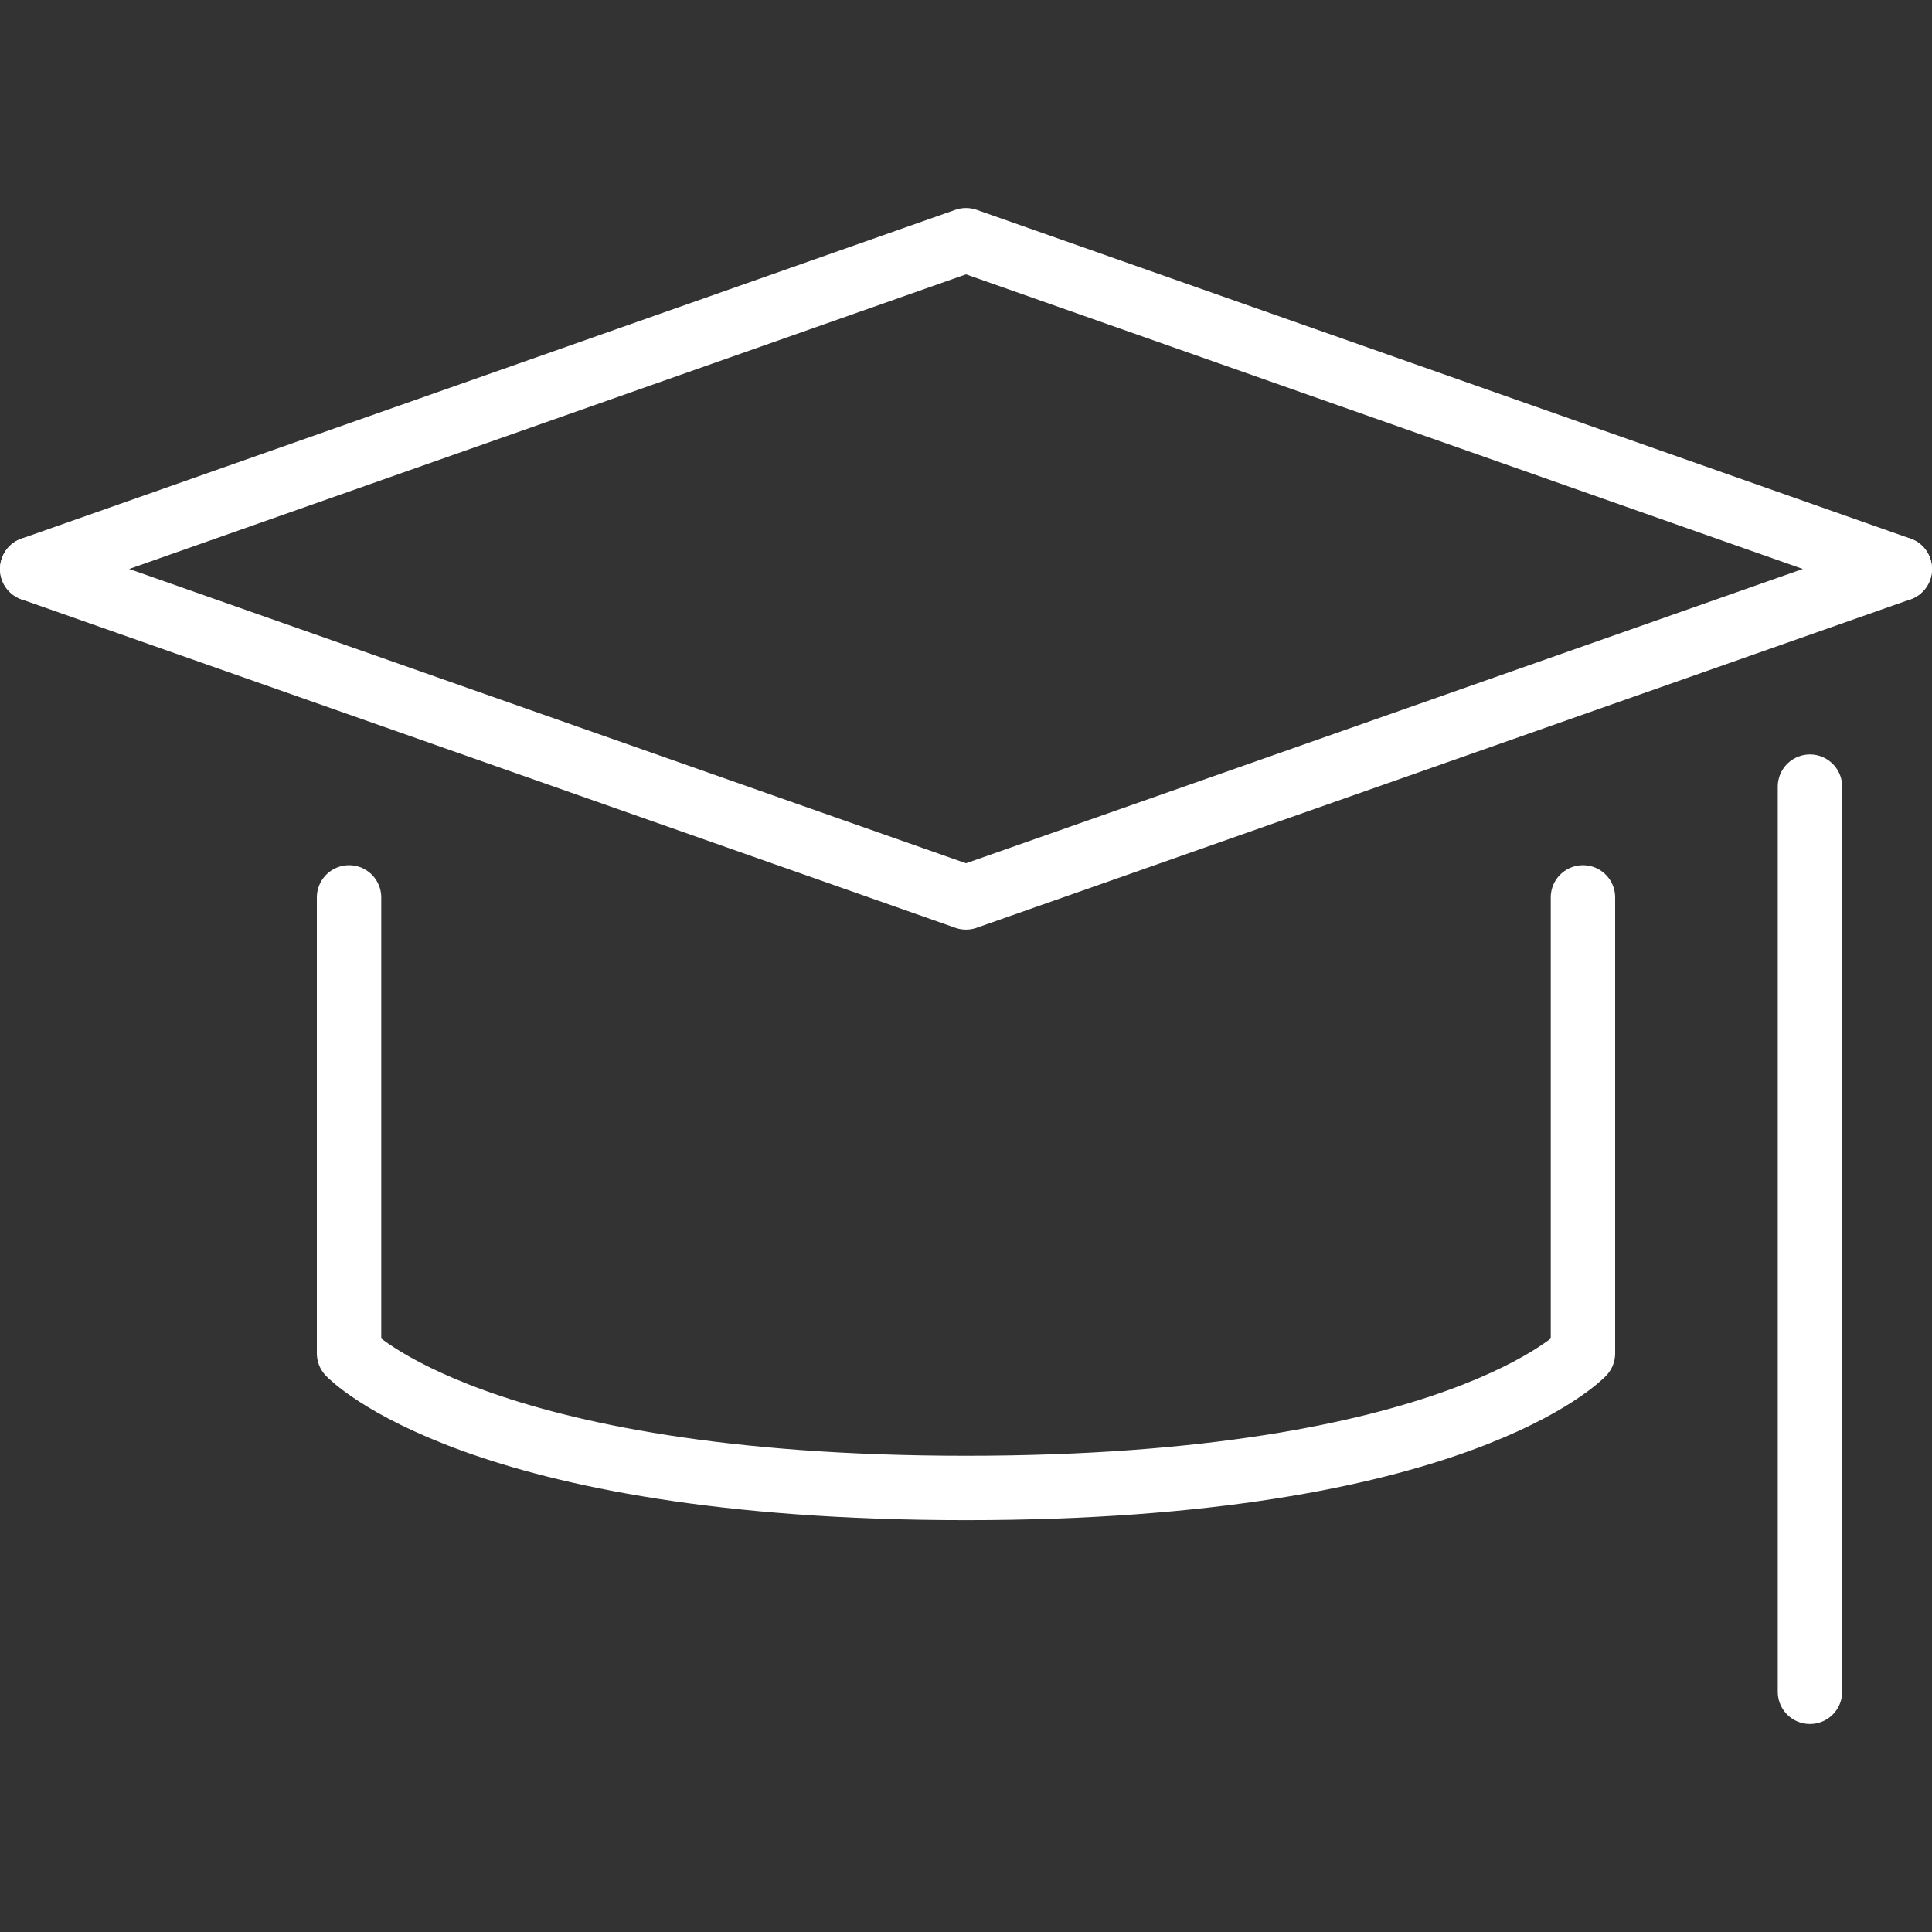
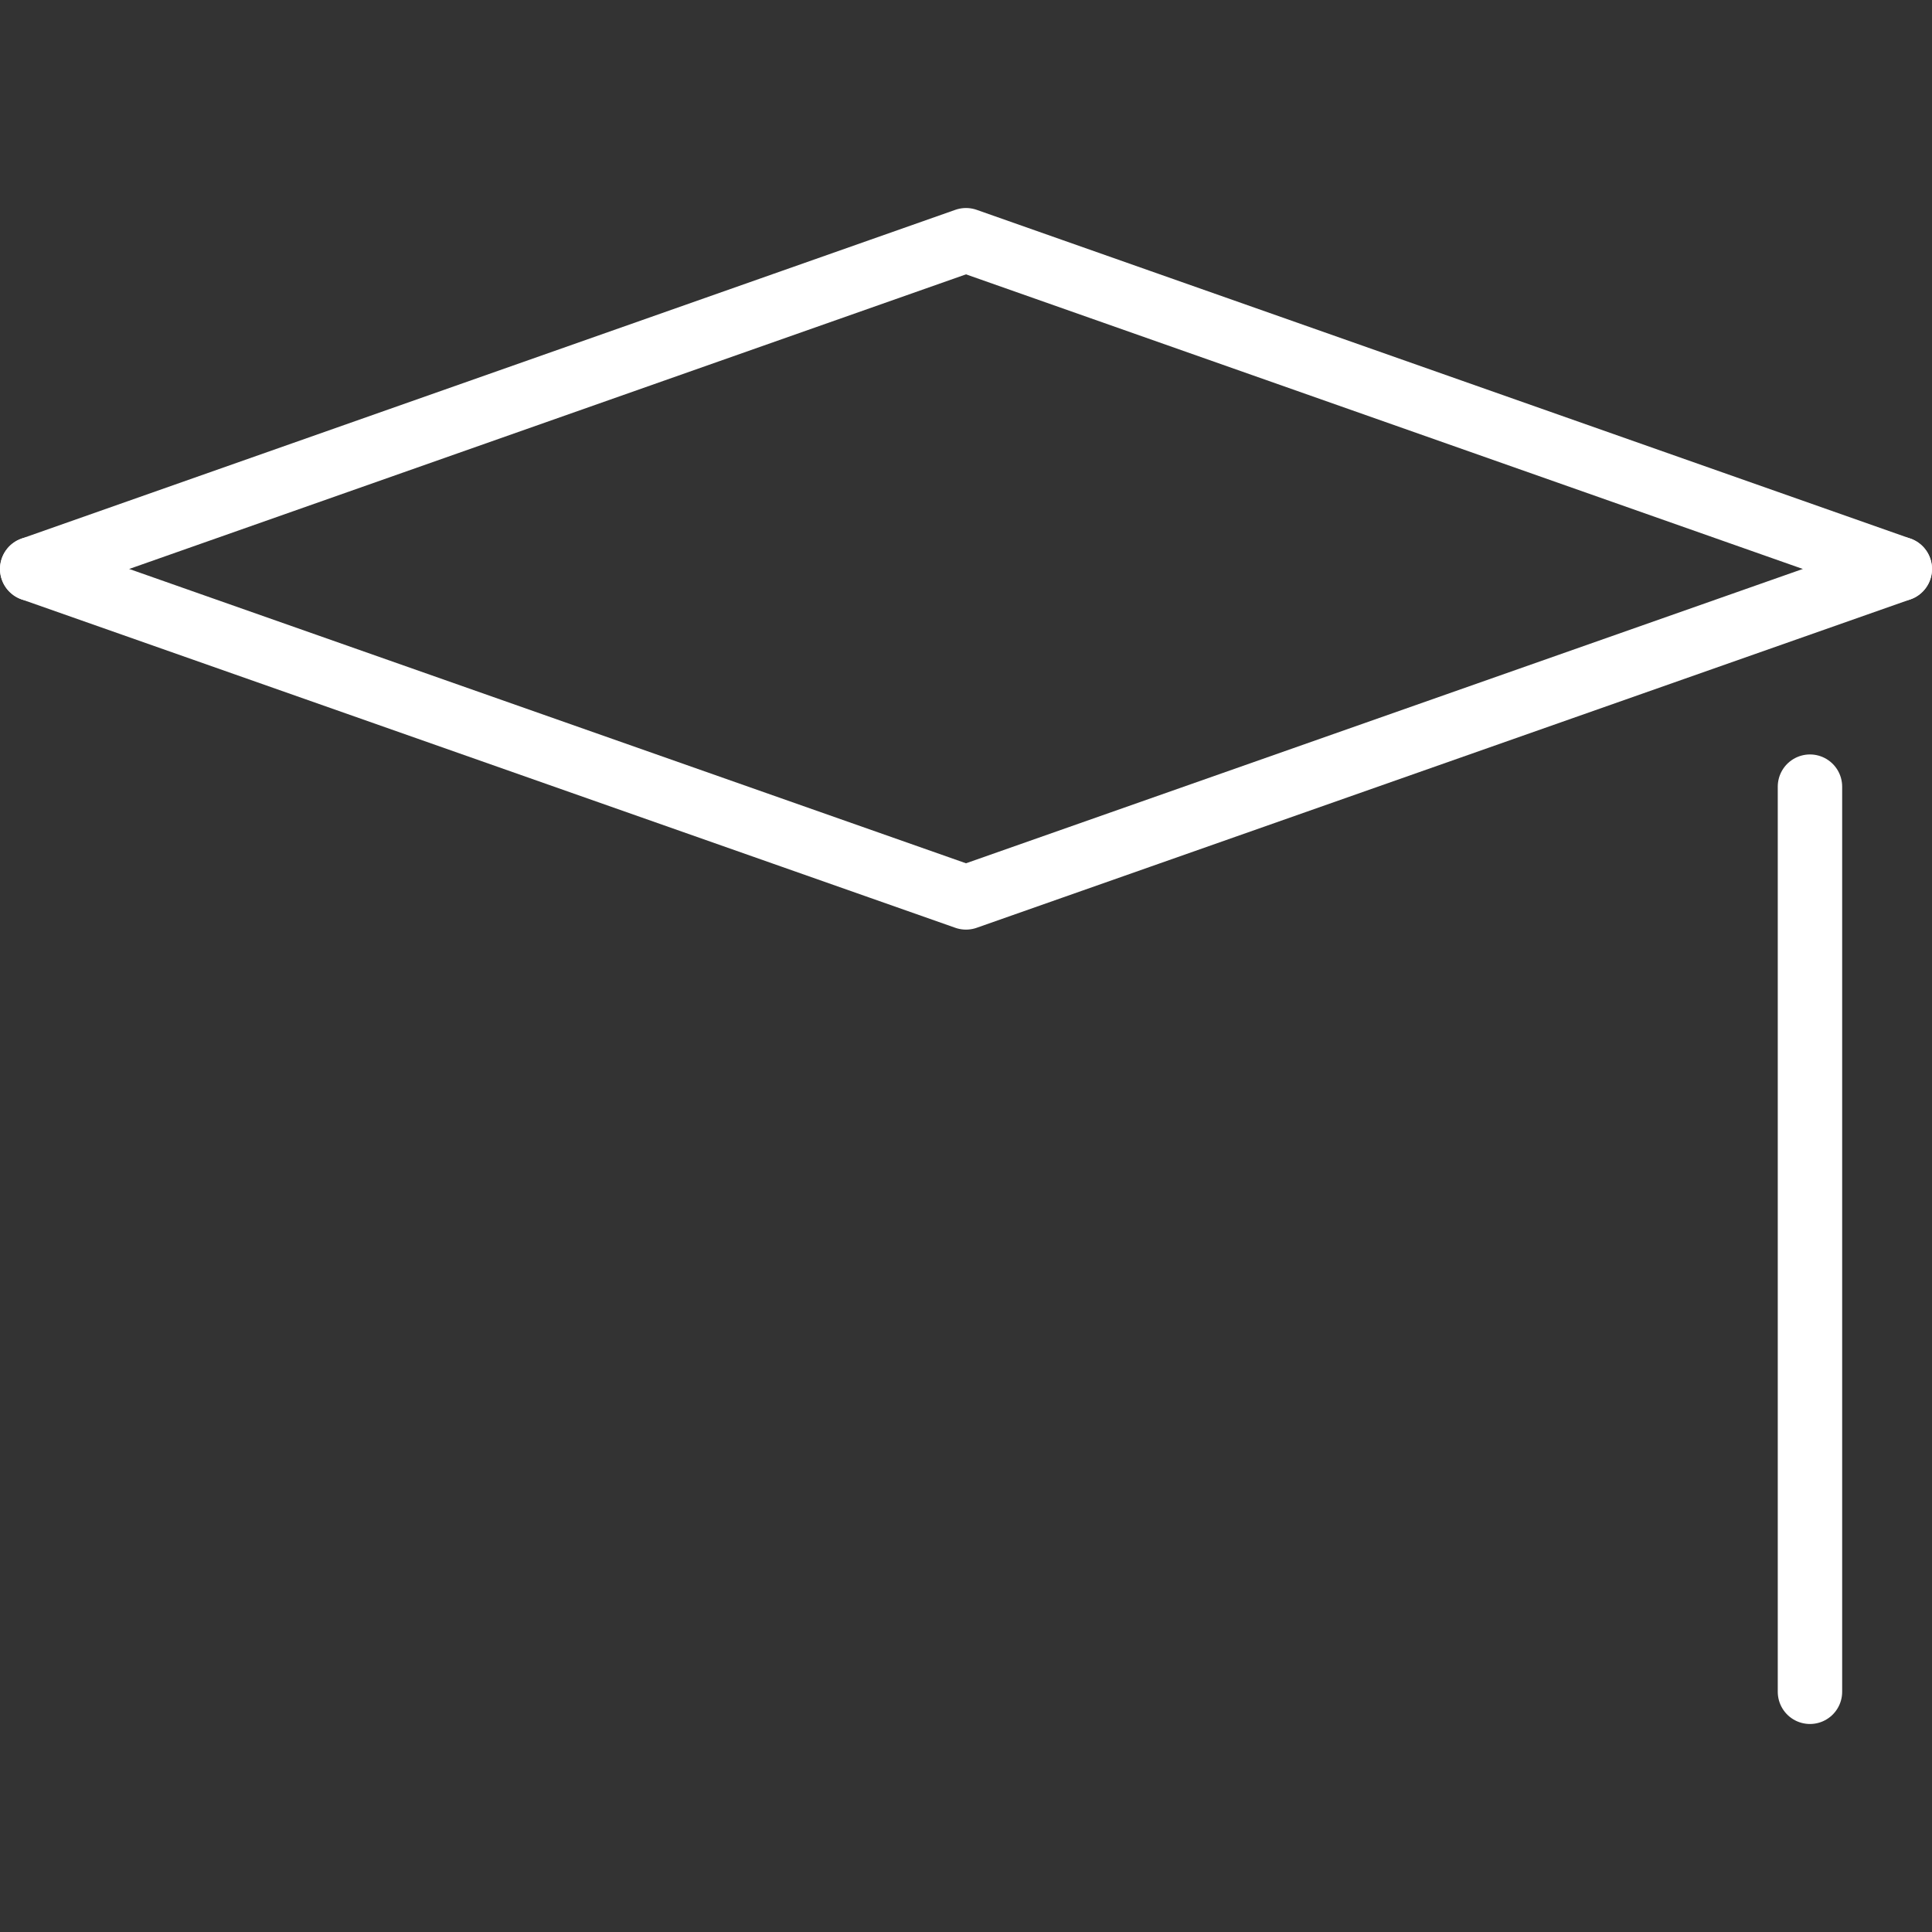
<svg xmlns="http://www.w3.org/2000/svg" id="Layer_1" viewBox="0 0 60 60">
  <rect x="0" y="0" width="60" height="60" fill="#333333" stroke="none" />
  <defs>
    <style>.cls-1{fill:none;stroke:#fff;stroke-linecap:round;stroke-linejoin:round;stroke-width:2px;}</style>
  </defs>
  <g id="Professional">
    <polyline class="cls-1" points="59 17.67 30 27.87 1 17.67" />
    <polyline class="cls-1" points="1 17.67 30 7.46 59 17.67" />
-     <path class="cls-1" d="M49.16,27.87v14.16s-3.92,4.18-19.16,4.18-19.16-4.18-19.16-4.18v-14.16" />
    <line class="cls-1" x1="56.21" y1="24.43" x2="56.21" y2="52.54" />
  </g>
</svg>